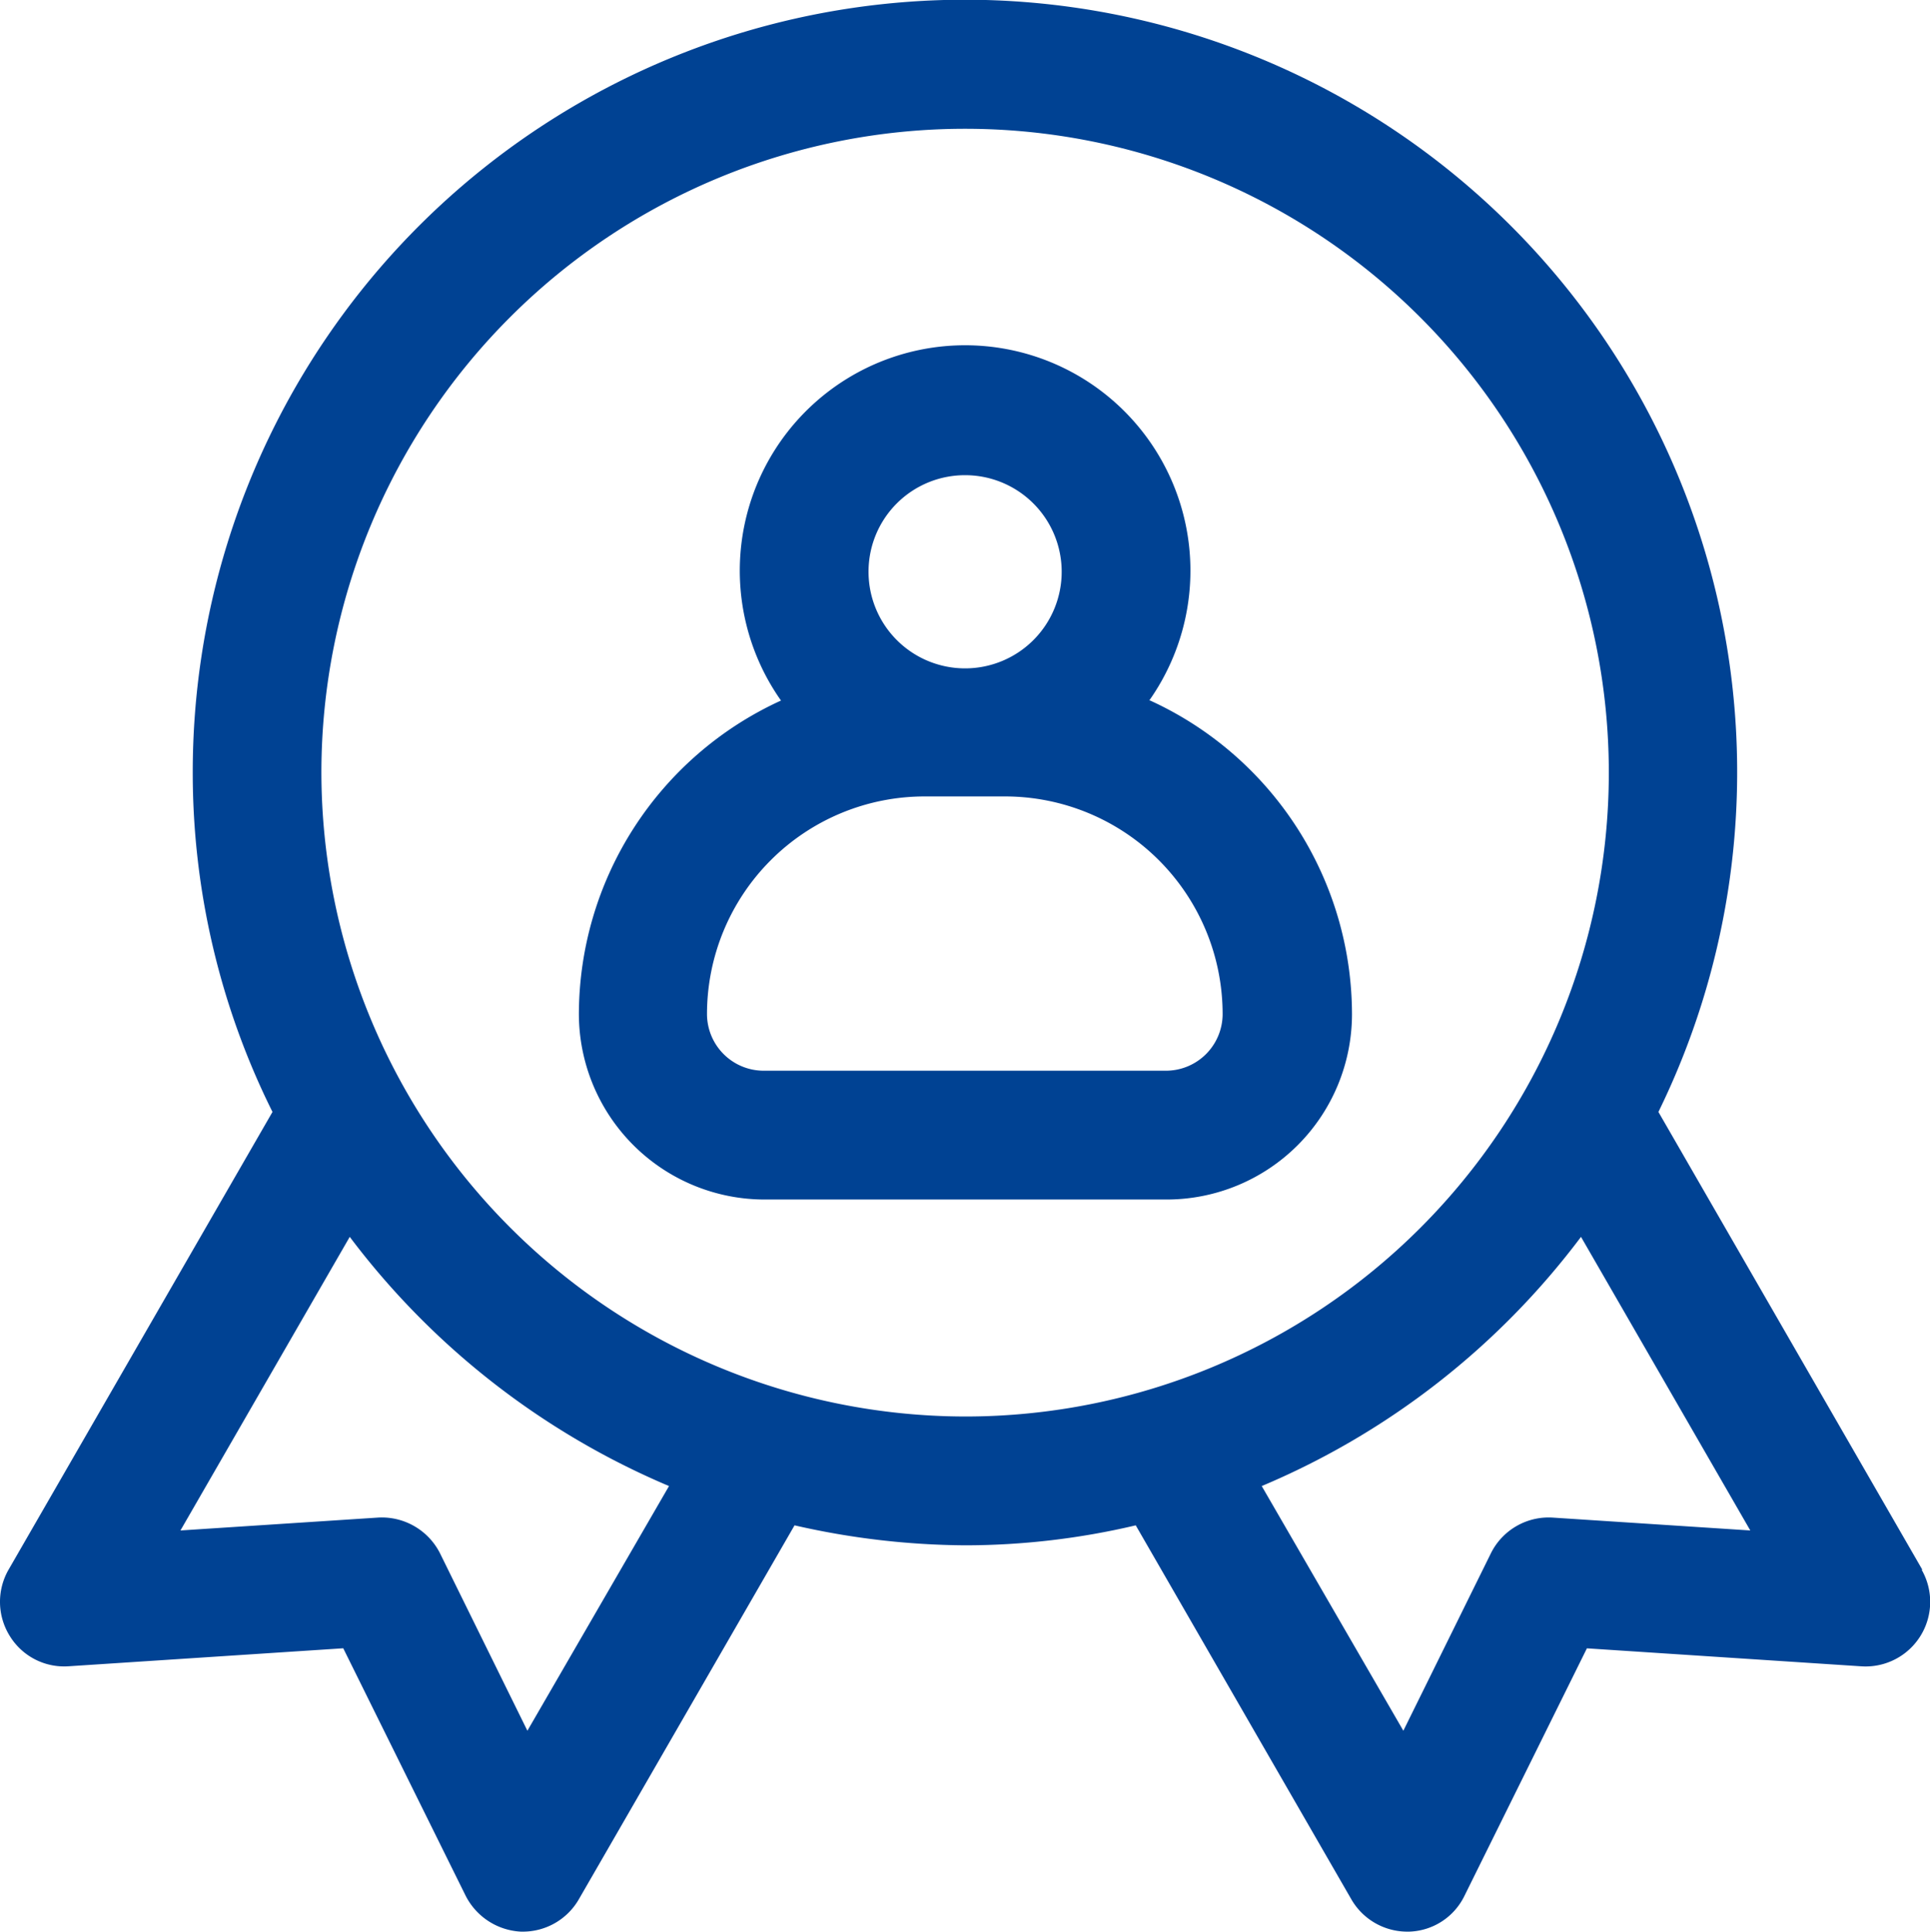
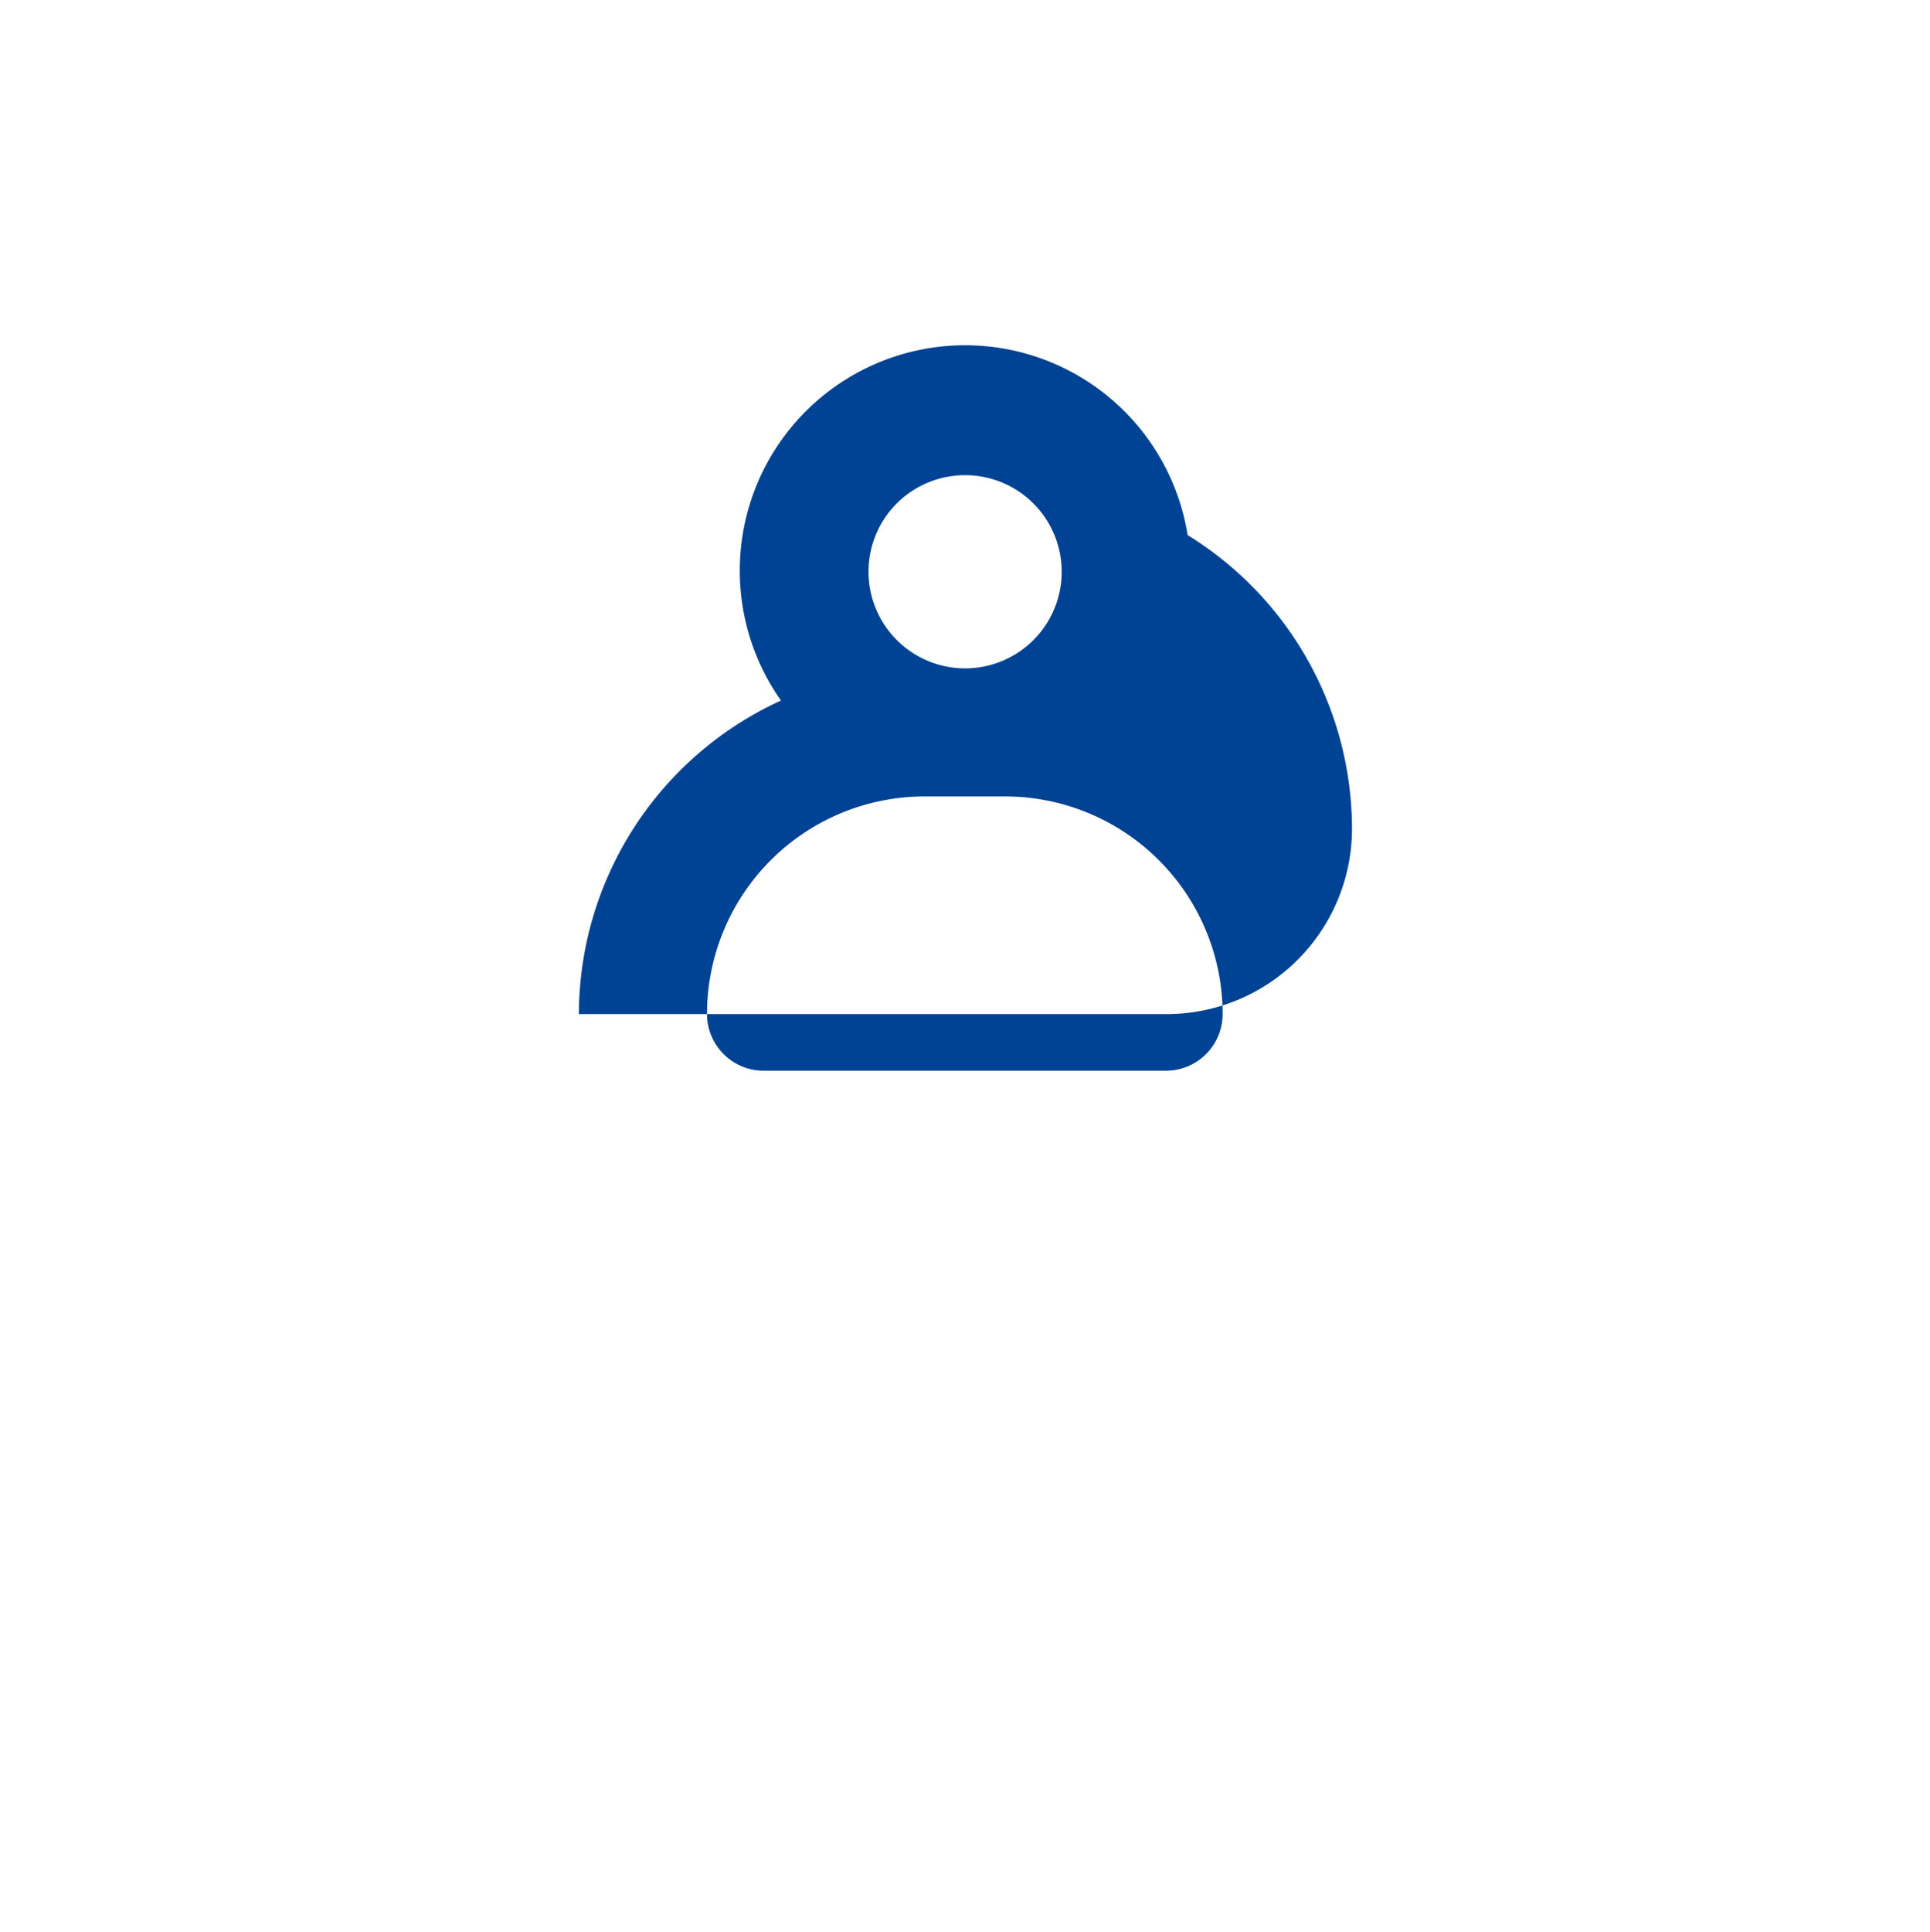
<svg xmlns="http://www.w3.org/2000/svg" width="62.153" height="62.191" viewBox="0 0 62.153 62.191">
  <g id="quality" transform="translate(-1.007 -1)">
-     <path id="Path_109" data-name="Path 109" d="M62.914,51.541,54.414,36.8a24.868,24.868,0,1,0-47.2-10.925A24.5,24.5,0,0,0,9.782,36.8l-8.5,14.739a2.078,2.078,0,0,0,.041,2.135,2.055,2.055,0,0,0,1.886.974l8.852-.58L16,62.03a2.116,2.116,0,0,0,1.783,1.161h.062a2.08,2.08,0,0,0,1.8-1.037L26.594,50.11a25.211,25.211,0,0,0,5.494.643,24,24,0,0,0,5.494-.643l6.945,12.044a2.08,2.08,0,0,0,1.8,1.037h.062a2.05,2.05,0,0,0,1.783-1.161l3.939-7.96,8.852.58a2.08,2.08,0,0,0,1.928-3.11ZM17.991,56.723,15.172,51a2.1,2.1,0,0,0-1.99-1.14l-6.364.415,5.452-9.453a25.1,25.1,0,0,0,10.282,8.023ZM11.357,25.876a20.73,20.73,0,1,1,20.73,20.73,20.765,20.765,0,0,1-20.73-20.73ZM51.014,49.861A2.077,2.077,0,0,0,49.024,51L46.2,56.723l-4.561-7.878a24.966,24.966,0,0,0,10.282-8.023l5.452,9.453Z" transform="translate(0 0)" fill="#004293" />
-     <path id="Path_110" data-name="Path 110" d="M28.367,17.782a7.256,7.256,0,1,0-11.858,0A11.124,11.124,0,0,0,10,27.877a5.985,5.985,0,0,0,5.97,5.97H28.927a5.972,5.972,0,0,0,5.97-5.97,11.124,11.124,0,0,0-6.509-10.1Zm-5.929-7.256a3.11,3.11,0,1,1-3.11,3.11A3.105,3.105,0,0,1,22.438,10.526ZM28.906,29.7H15.95a1.827,1.827,0,0,1-1.824-1.824,7.011,7.011,0,0,1,7.007-7.007h2.591a7.011,7.011,0,0,1,7.007,7.007A1.827,1.827,0,0,1,28.906,29.7Z" transform="translate(9.649 5.773)" fill="#004293" />
+     <path id="Path_110" data-name="Path 110" d="M28.367,17.782a7.256,7.256,0,1,0-11.858,0A11.124,11.124,0,0,0,10,27.877H28.927a5.972,5.972,0,0,0,5.97-5.97,11.124,11.124,0,0,0-6.509-10.1Zm-5.929-7.256a3.11,3.11,0,1,1-3.11,3.11A3.105,3.105,0,0,1,22.438,10.526ZM28.906,29.7H15.95a1.827,1.827,0,0,1-1.824-1.824,7.011,7.011,0,0,1,7.007-7.007h2.591a7.011,7.011,0,0,1,7.007,7.007A1.827,1.827,0,0,1,28.906,29.7Z" transform="translate(9.649 5.773)" fill="#004293" />
  </g>
</svg>